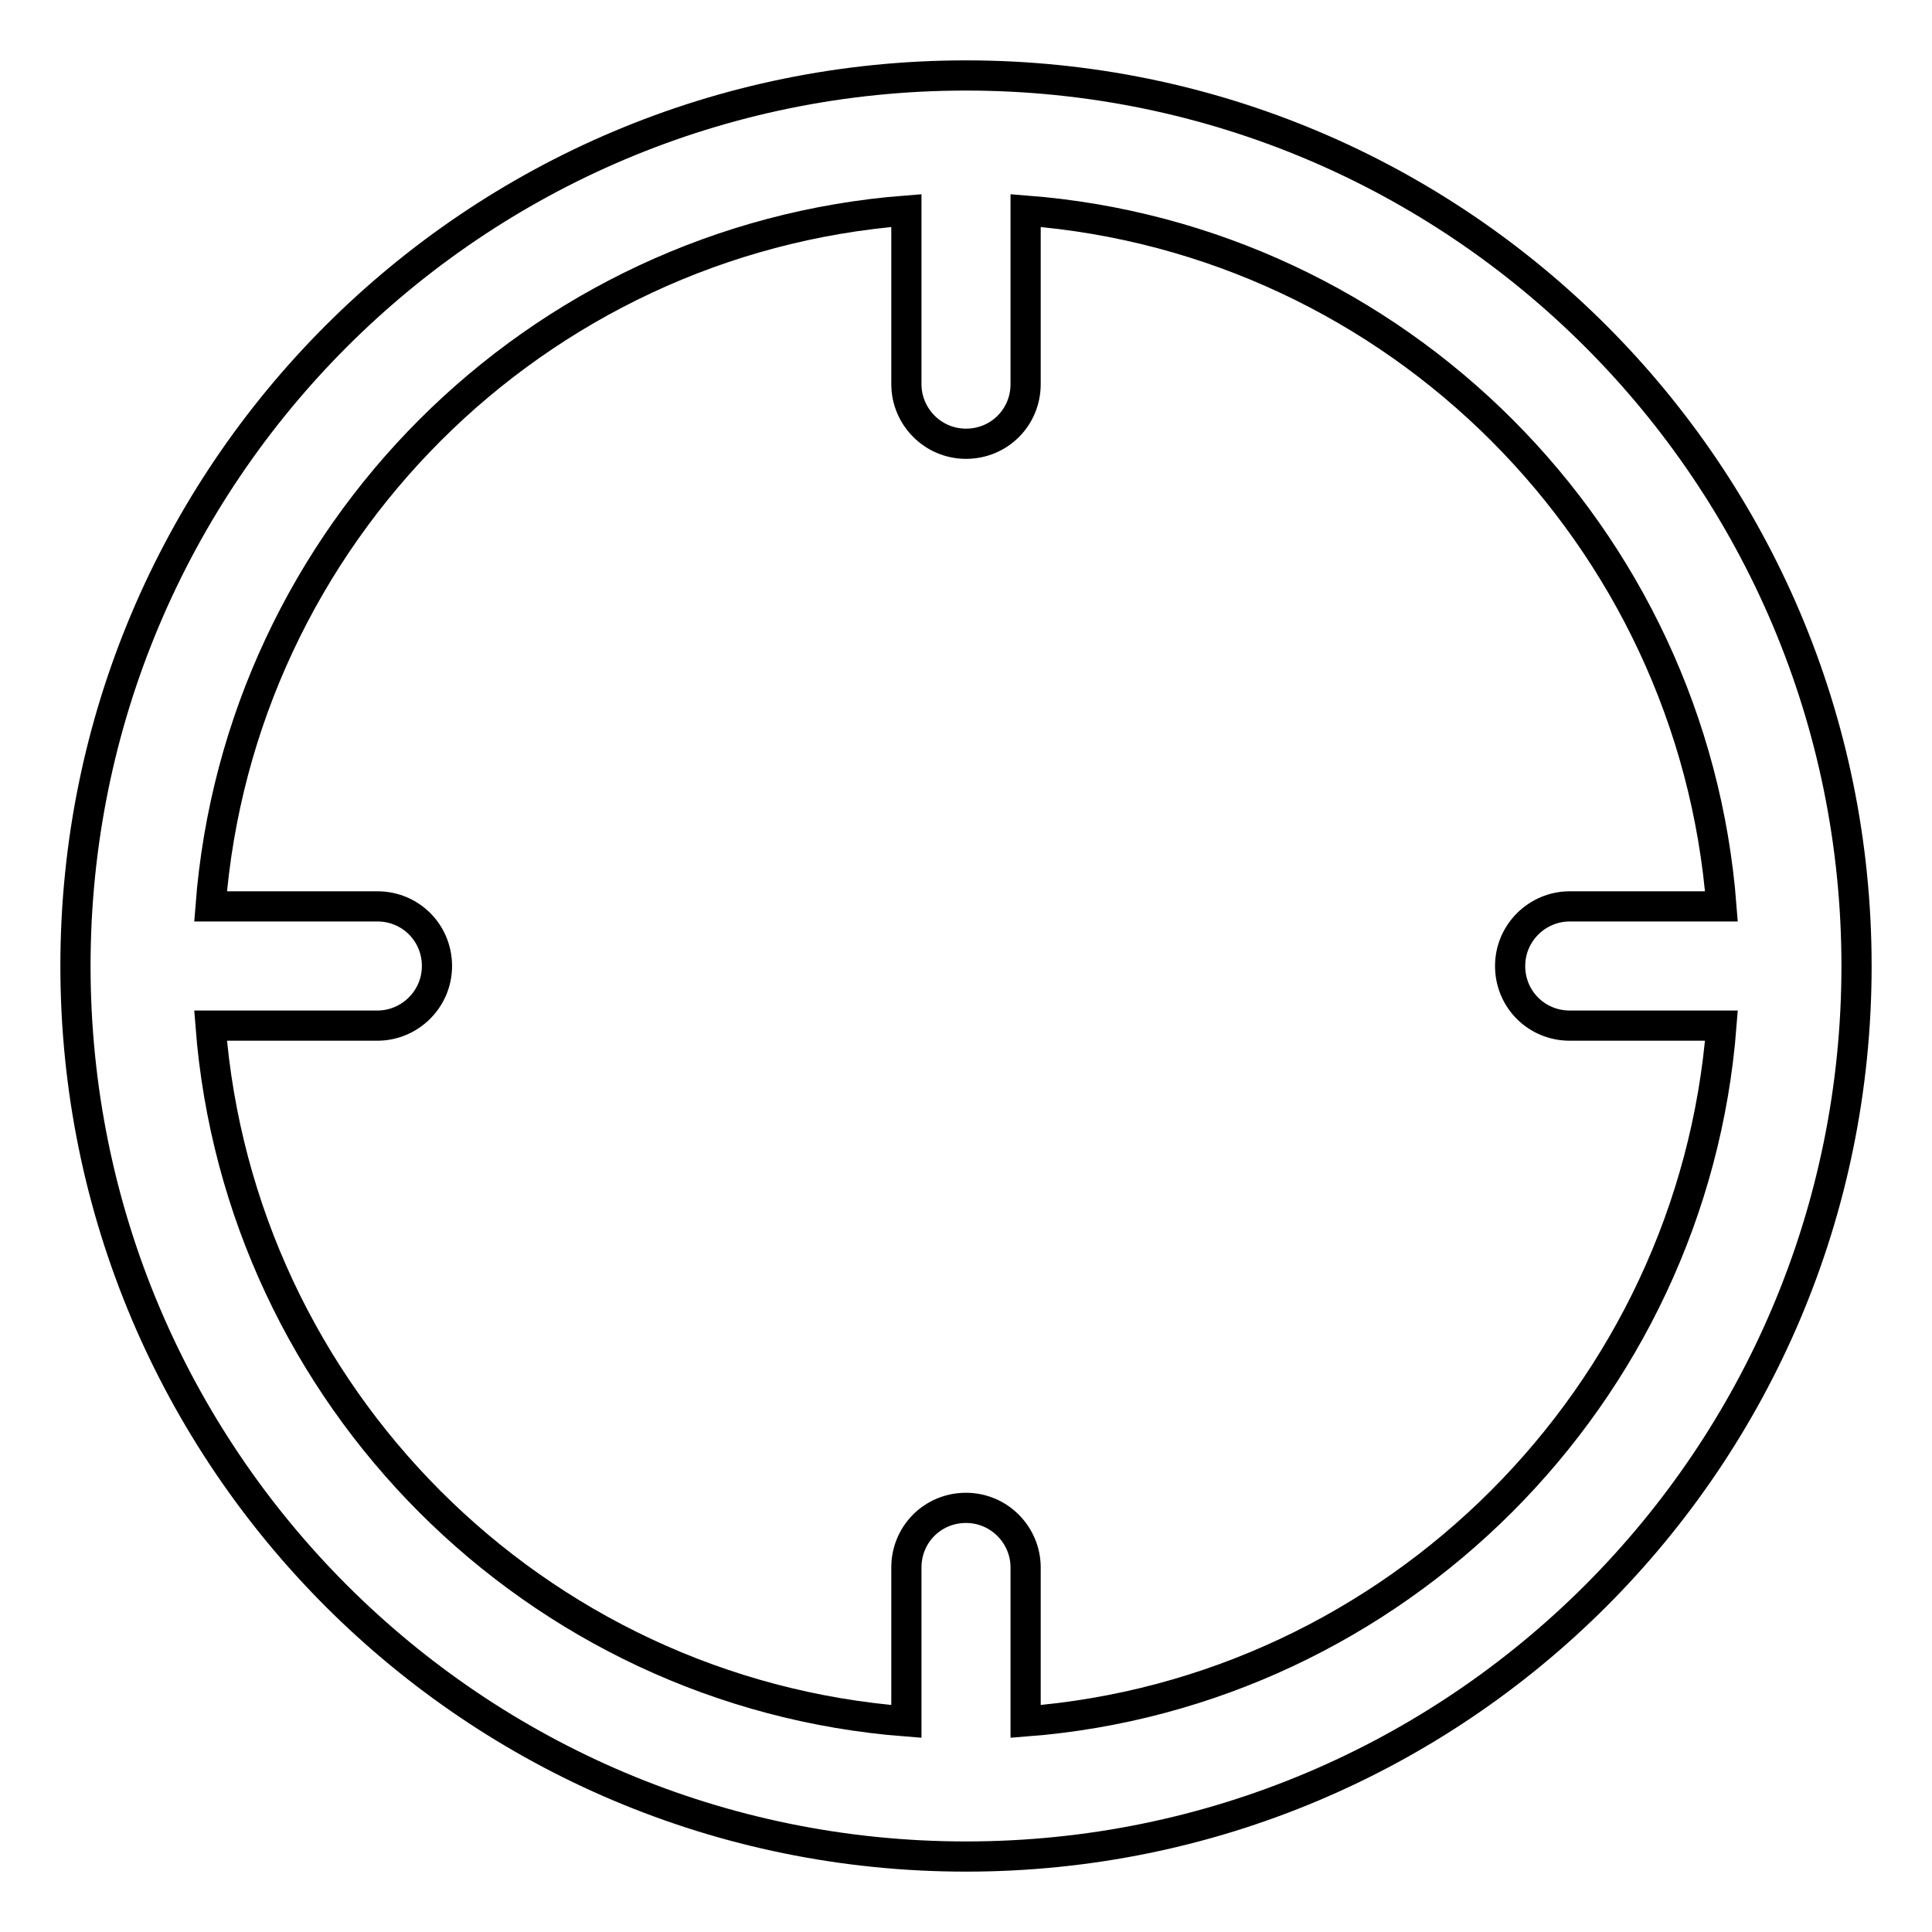
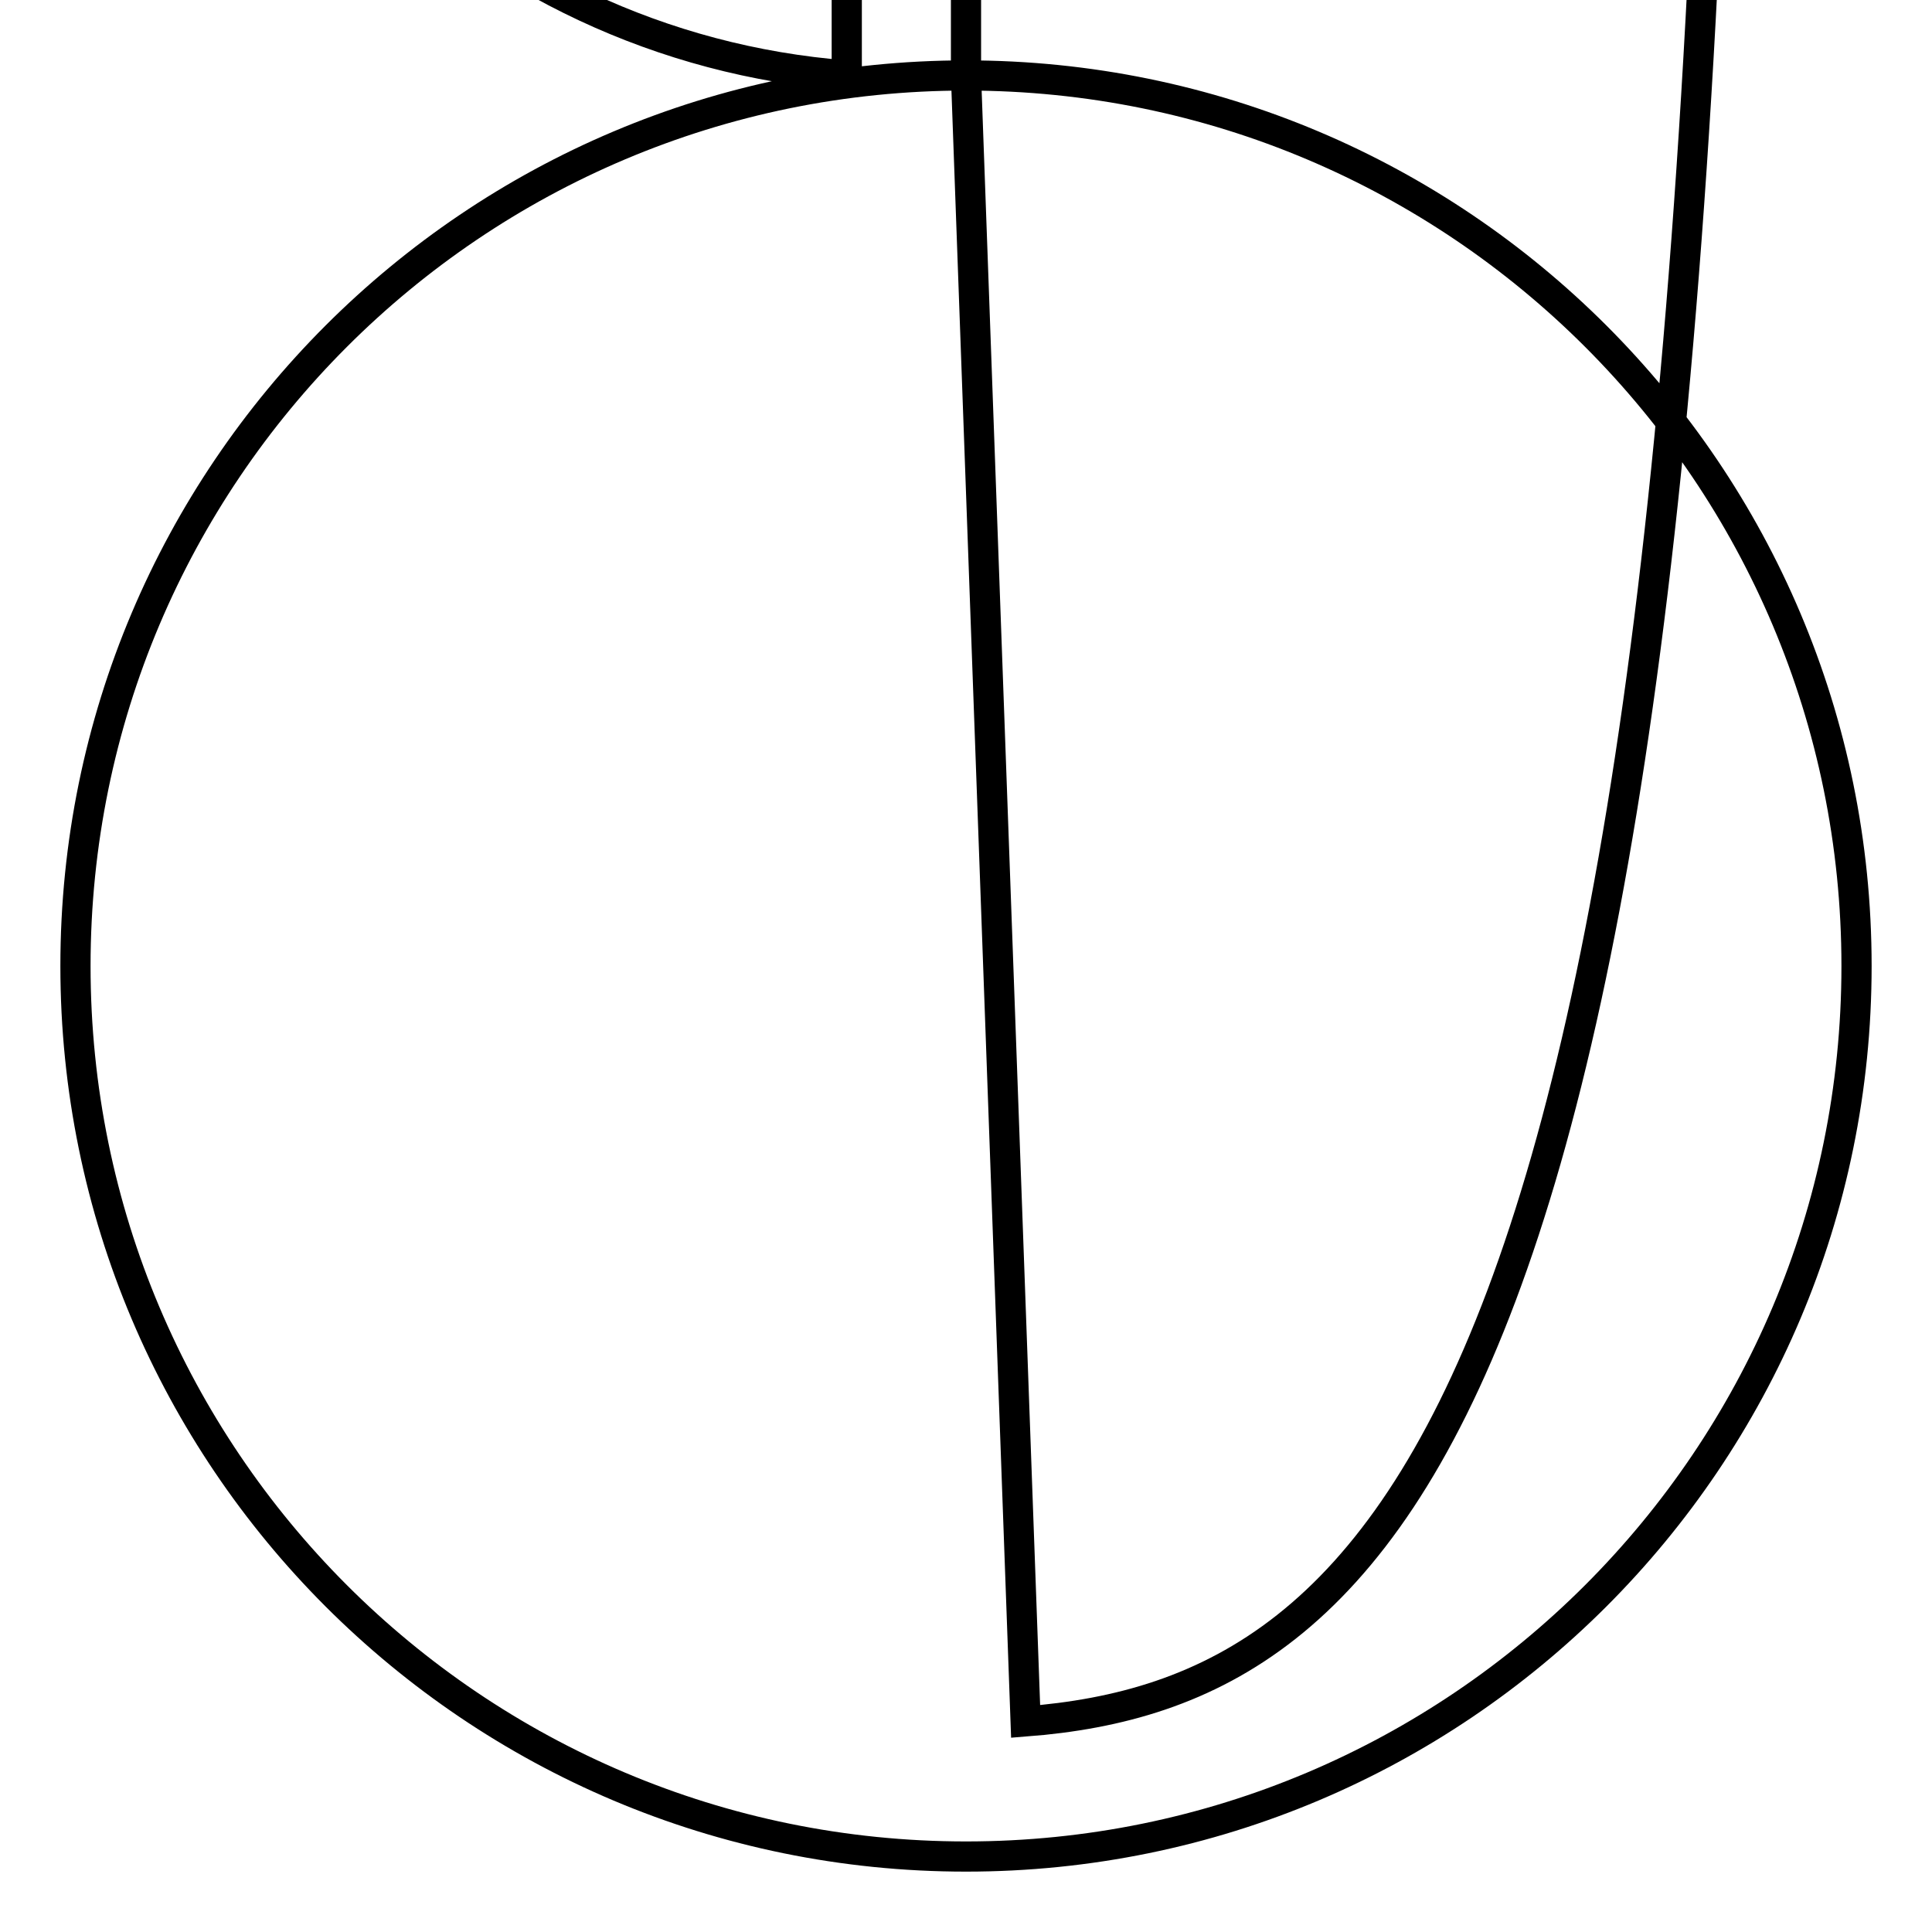
<svg xmlns="http://www.w3.org/2000/svg" version="1.1" x="0px" y="0px" viewBox="0 0 256 256" enable-background="new 0 0 256 256" xml:space="preserve">
  <g>
-     <path stroke-width="4" fill-opacity="0" stroke="#000000" d="M128,10C62.8,10,10,62.8,10,128c0,65.2,52.8,118,118,118c65.2,0,118-52.8,118-118C246,62.8,193.2,10,128,10 z M135.9,228.1v-20.4c0-4.3-3.5-7.9-7.9-7.9c-4.4,0-7.9,3.5-7.9,7.9v20.4c-49.2-3.8-88.4-43.1-92.2-92.2H50c4.3,0,7.9-3.5,7.9-7.9 c0-4.4-3.5-7.9-7.9-7.9H27.9c3.8-49.2,43.1-88.4,92.2-92.2v23c0,4.3,3.5,7.9,7.9,7.9c4.4,0,7.9-3.5,7.9-7.9v-23 c49.2,3.8,88.4,43.1,92.2,92.2H208c-4.3,0-7.9,3.5-7.9,7.9c0,4.4,3.5,7.9,7.9,7.9h20.1C224.3,184.9,184.9,224.3,135.9,228.1 L135.9,228.1z" />
+     <path stroke-width="4" fill-opacity="0" stroke="#000000" d="M128,10C62.8,10,10,62.8,10,128c0,65.2,52.8,118,118,118c65.2,0,118-52.8,118-118C246,62.8,193.2,10,128,10 z v-20.4c0-4.3-3.5-7.9-7.9-7.9c-4.4,0-7.9,3.5-7.9,7.9v20.4c-49.2-3.8-88.4-43.1-92.2-92.2H50c4.3,0,7.9-3.5,7.9-7.9 c0-4.4-3.5-7.9-7.9-7.9H27.9c3.8-49.2,43.1-88.4,92.2-92.2v23c0,4.3,3.5,7.9,7.9,7.9c4.4,0,7.9-3.5,7.9-7.9v-23 c49.2,3.8,88.4,43.1,92.2,92.2H208c-4.3,0-7.9,3.5-7.9,7.9c0,4.4,3.5,7.9,7.9,7.9h20.1C224.3,184.9,184.9,224.3,135.9,228.1 L135.9,228.1z" />
  </g>
</svg>